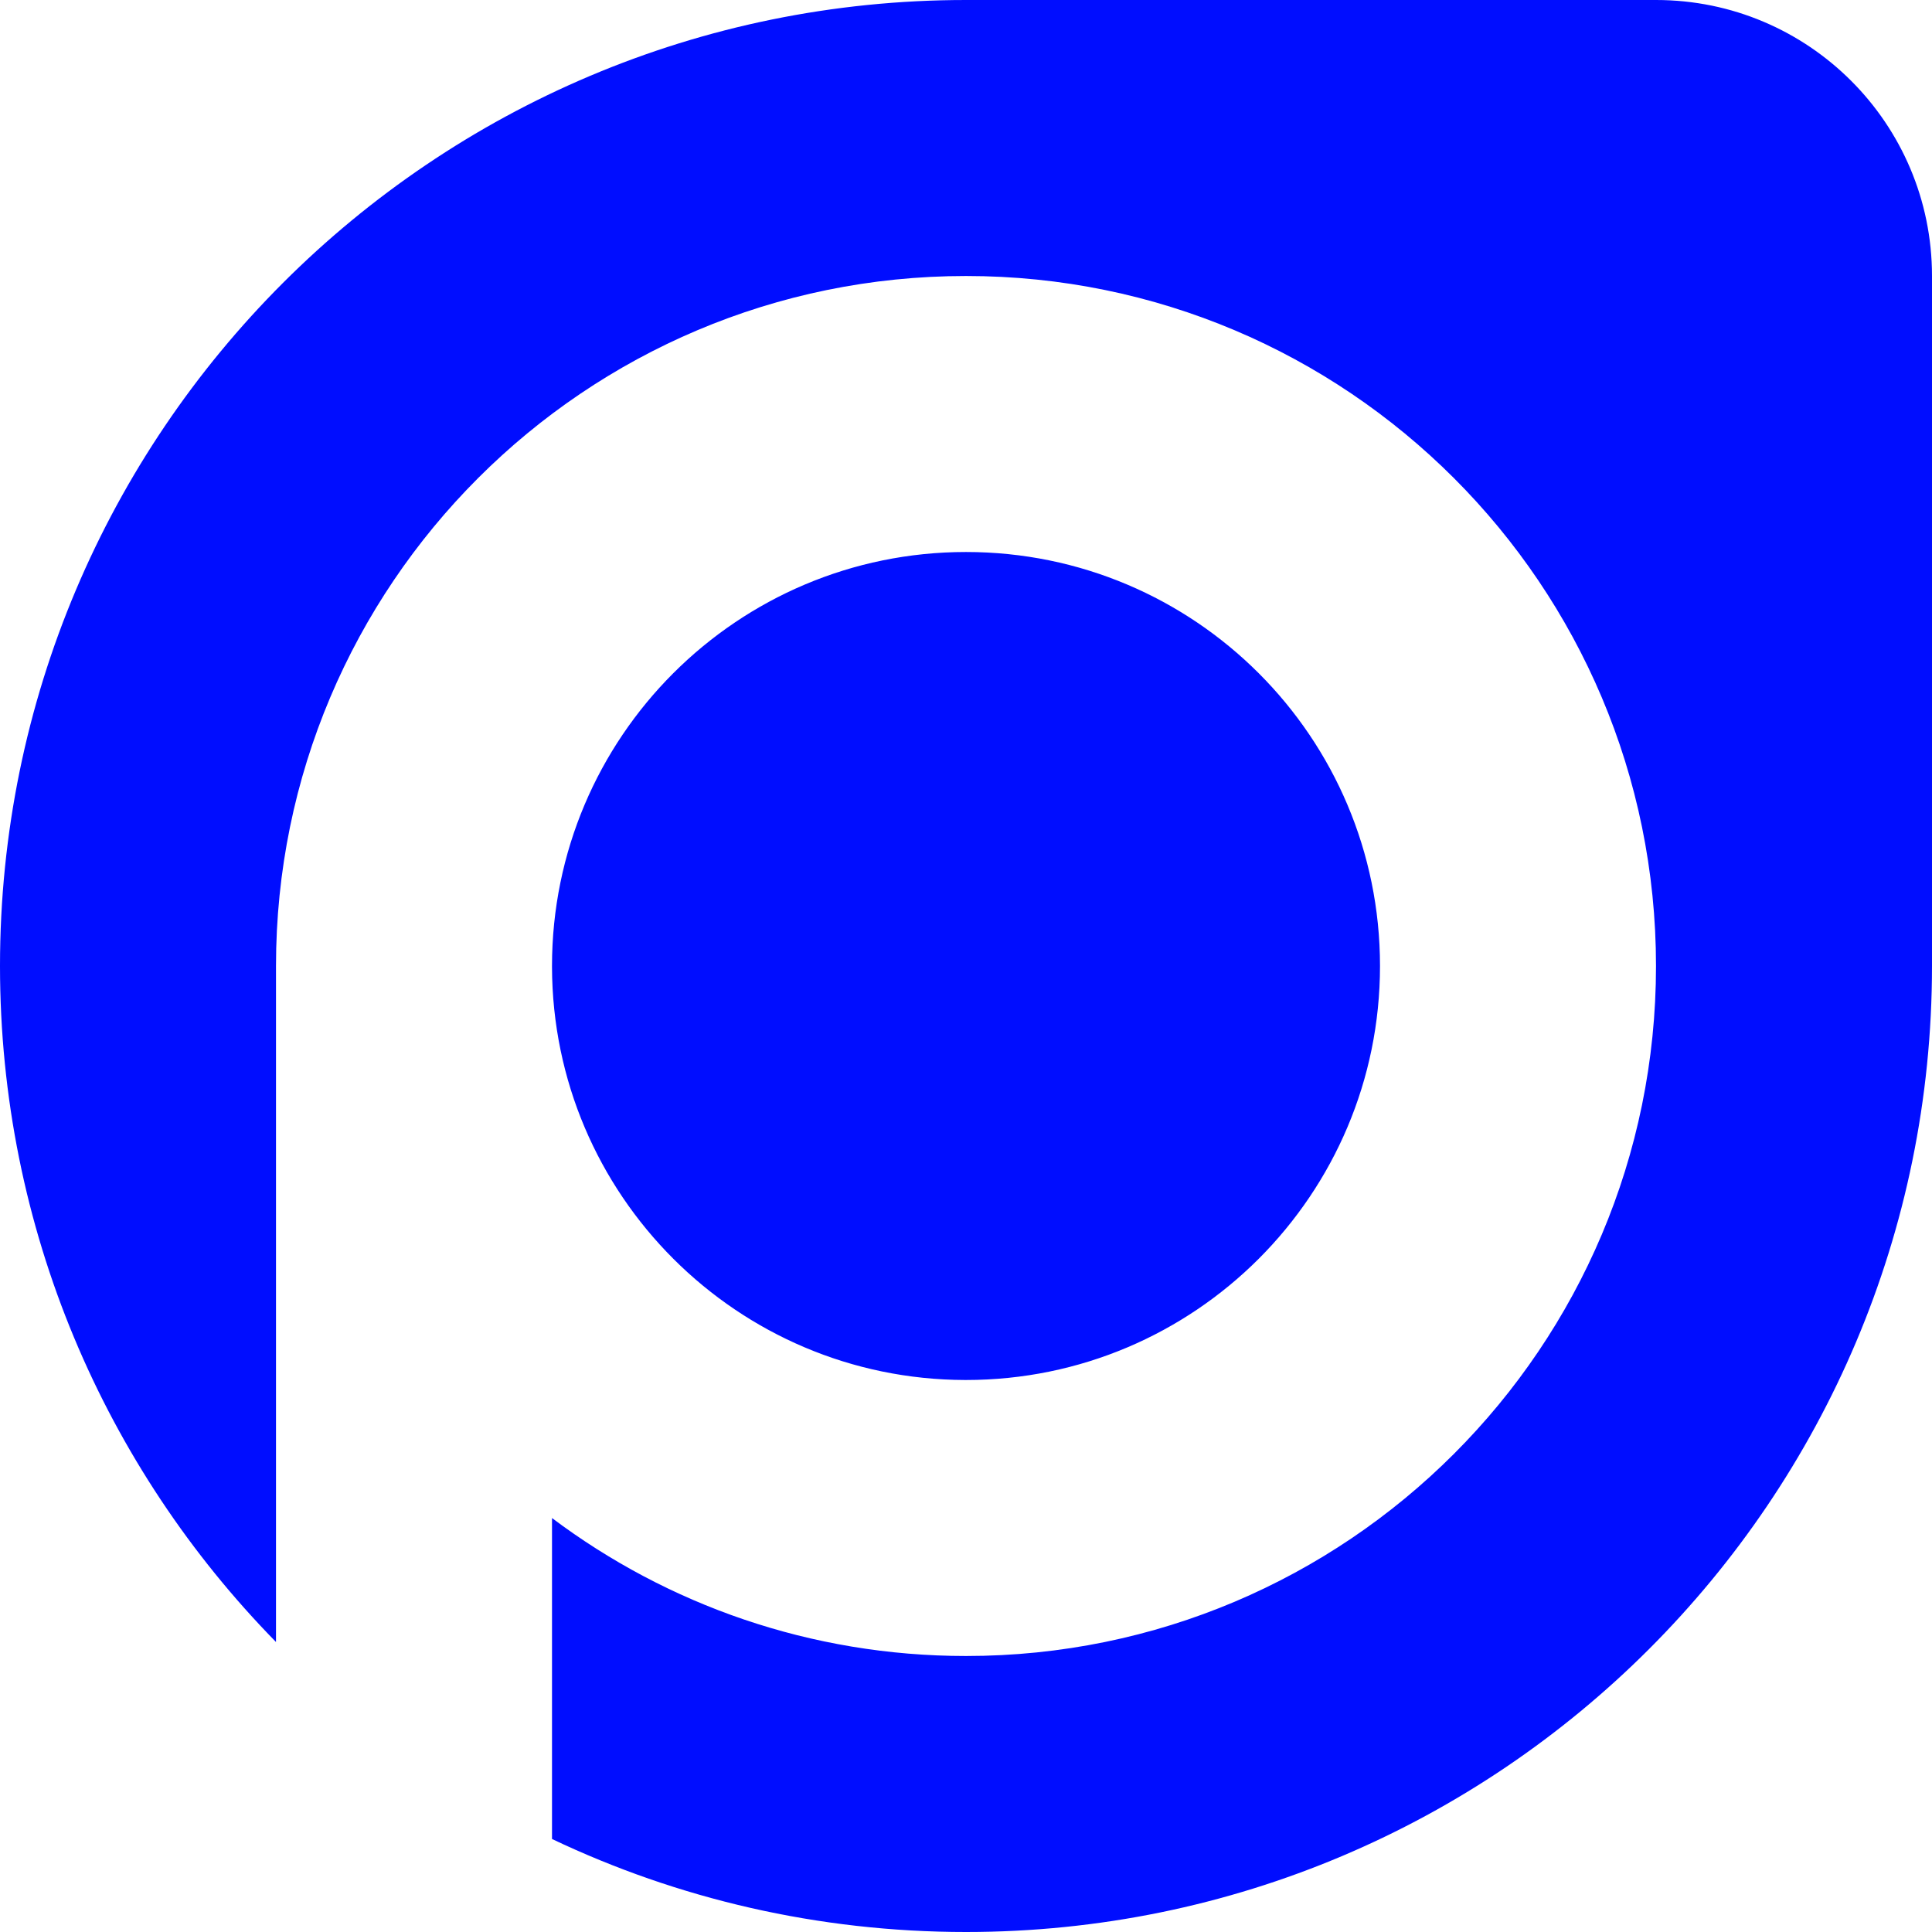
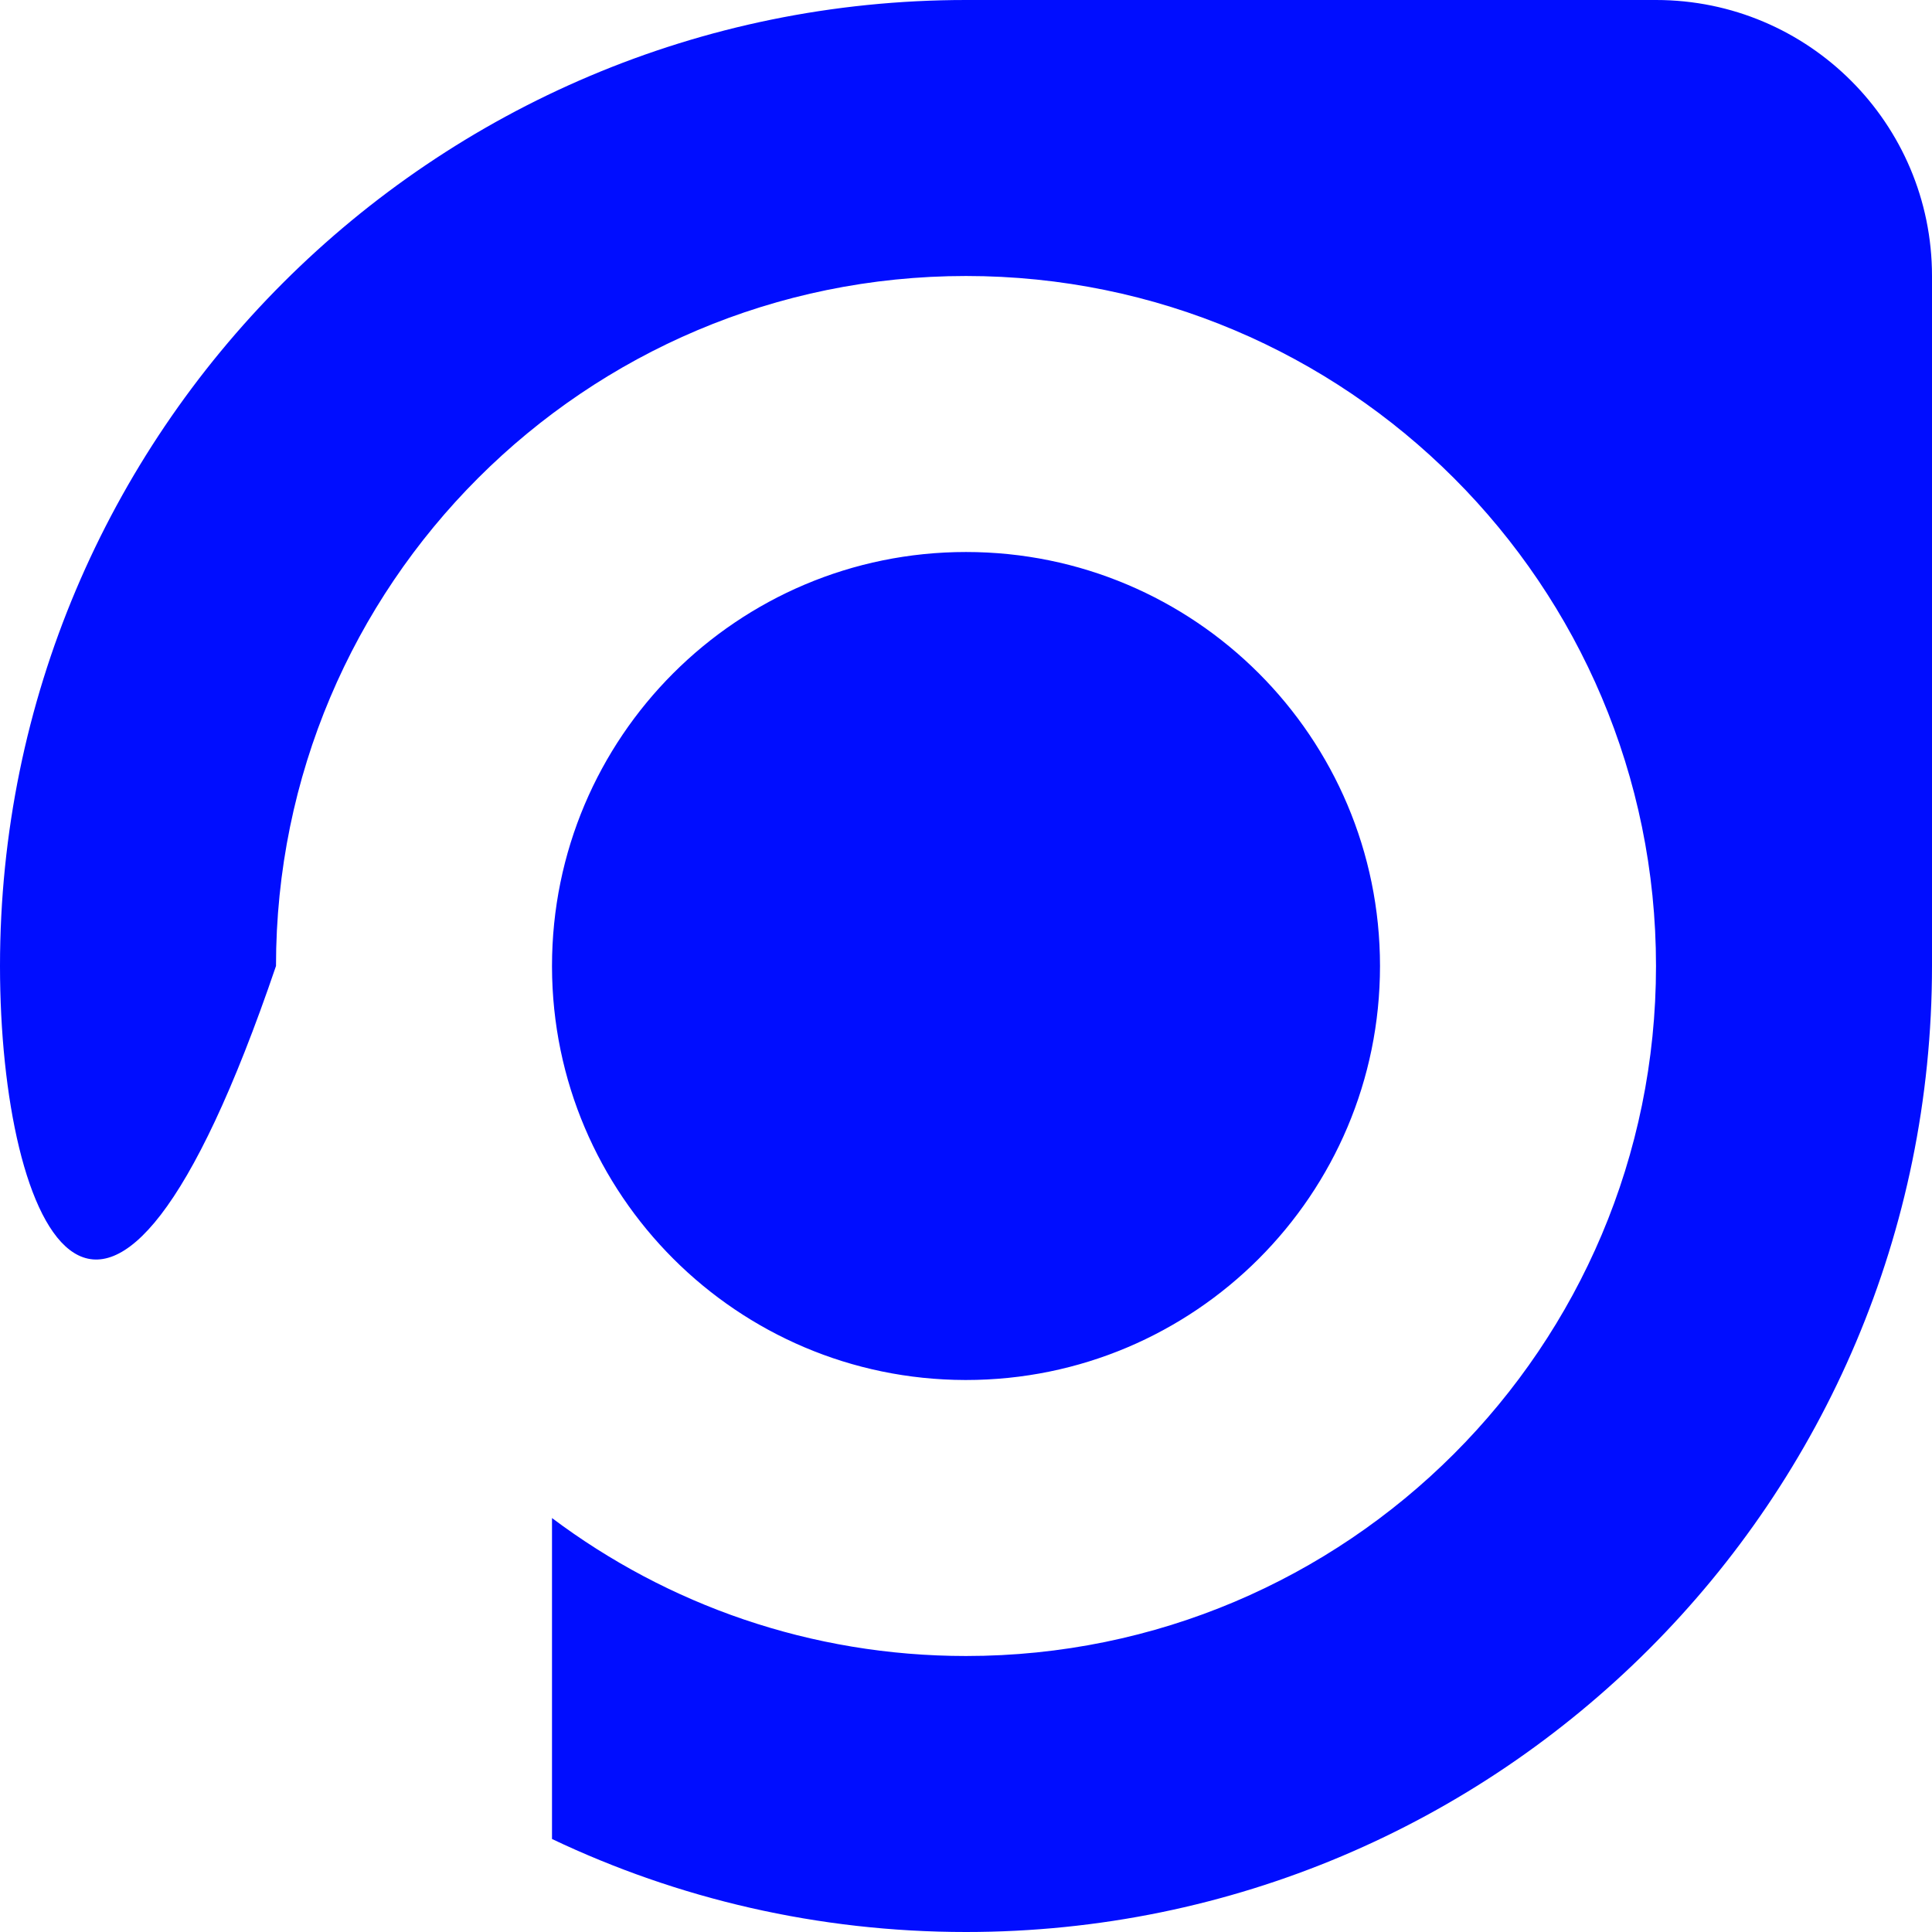
<svg xmlns="http://www.w3.org/2000/svg" id="_1V" viewBox="0 0 600 600">
  <defs>
    <style>.cls-1{fill:#000dff;}</style>
  </defs>
  <g id="_1V_Color">
-     <path class="cls-1" d="M600,85.714v214.286c0,82.845-33.583,157.845-87.869,212.131-54.285,54.286-129.286,87.869-212.131,87.869-46.012,0-89.607-10.357-128.571-28.881v-99.678c35.81,26.905,80.333,42.845,128.571,42.845,59.178,0,112.75-23.988,151.524-62.762,38.774-38.774,62.762-92.345,62.762-151.524s-23.988-112.75-62.762-151.524c-38.774-38.774-92.345-62.762-151.524-62.762s-112.75,23.988-151.524,62.762c-38.774,38.774-62.762,92.345-62.762,151.524v209.94C32.69,455.833,0,381.738,0,300,0,134.31,134.321,0,300,0h214.286C561.631,0,600,38.369,600,85.714ZM390.916,209.083c-23.262-23.262-55.404-37.655-90.916-37.655s-67.643,14.393-90.916,37.655c-23.262,23.262-37.655,55.405-37.655,90.917v.298c.167,70.762,57.512,128.107,128.274,128.274h.298c35.512,0,67.655-14.393,90.916-37.655,23.262-23.274,37.655-55.417,37.655-90.917s-14.393-67.655-37.655-90.917Z" />
+     <path class="cls-1" d="M600,85.714v214.286c0,82.845-33.583,157.845-87.869,212.131-54.285,54.286-129.286,87.869-212.131,87.869-46.012,0-89.607-10.357-128.571-28.881v-99.678c35.81,26.905,80.333,42.845,128.571,42.845,59.178,0,112.75-23.988,151.524-62.762,38.774-38.774,62.762-92.345,62.762-151.524s-23.988-112.75-62.762-151.524c-38.774-38.774-92.345-62.762-151.524-62.762s-112.75,23.988-151.524,62.762c-38.774,38.774-62.762,92.345-62.762,151.524C32.69,455.833,0,381.738,0,300,0,134.31,134.321,0,300,0h214.286C561.631,0,600,38.369,600,85.714ZM390.916,209.083c-23.262-23.262-55.404-37.655-90.916-37.655s-67.643,14.393-90.916,37.655c-23.262,23.262-37.655,55.405-37.655,90.917v.298c.167,70.762,57.512,128.107,128.274,128.274h.298c35.512,0,67.655-14.393,90.916-37.655,23.262-23.274,37.655-55.417,37.655-90.917s-14.393-67.655-37.655-90.917Z" />
  </g>
</svg>